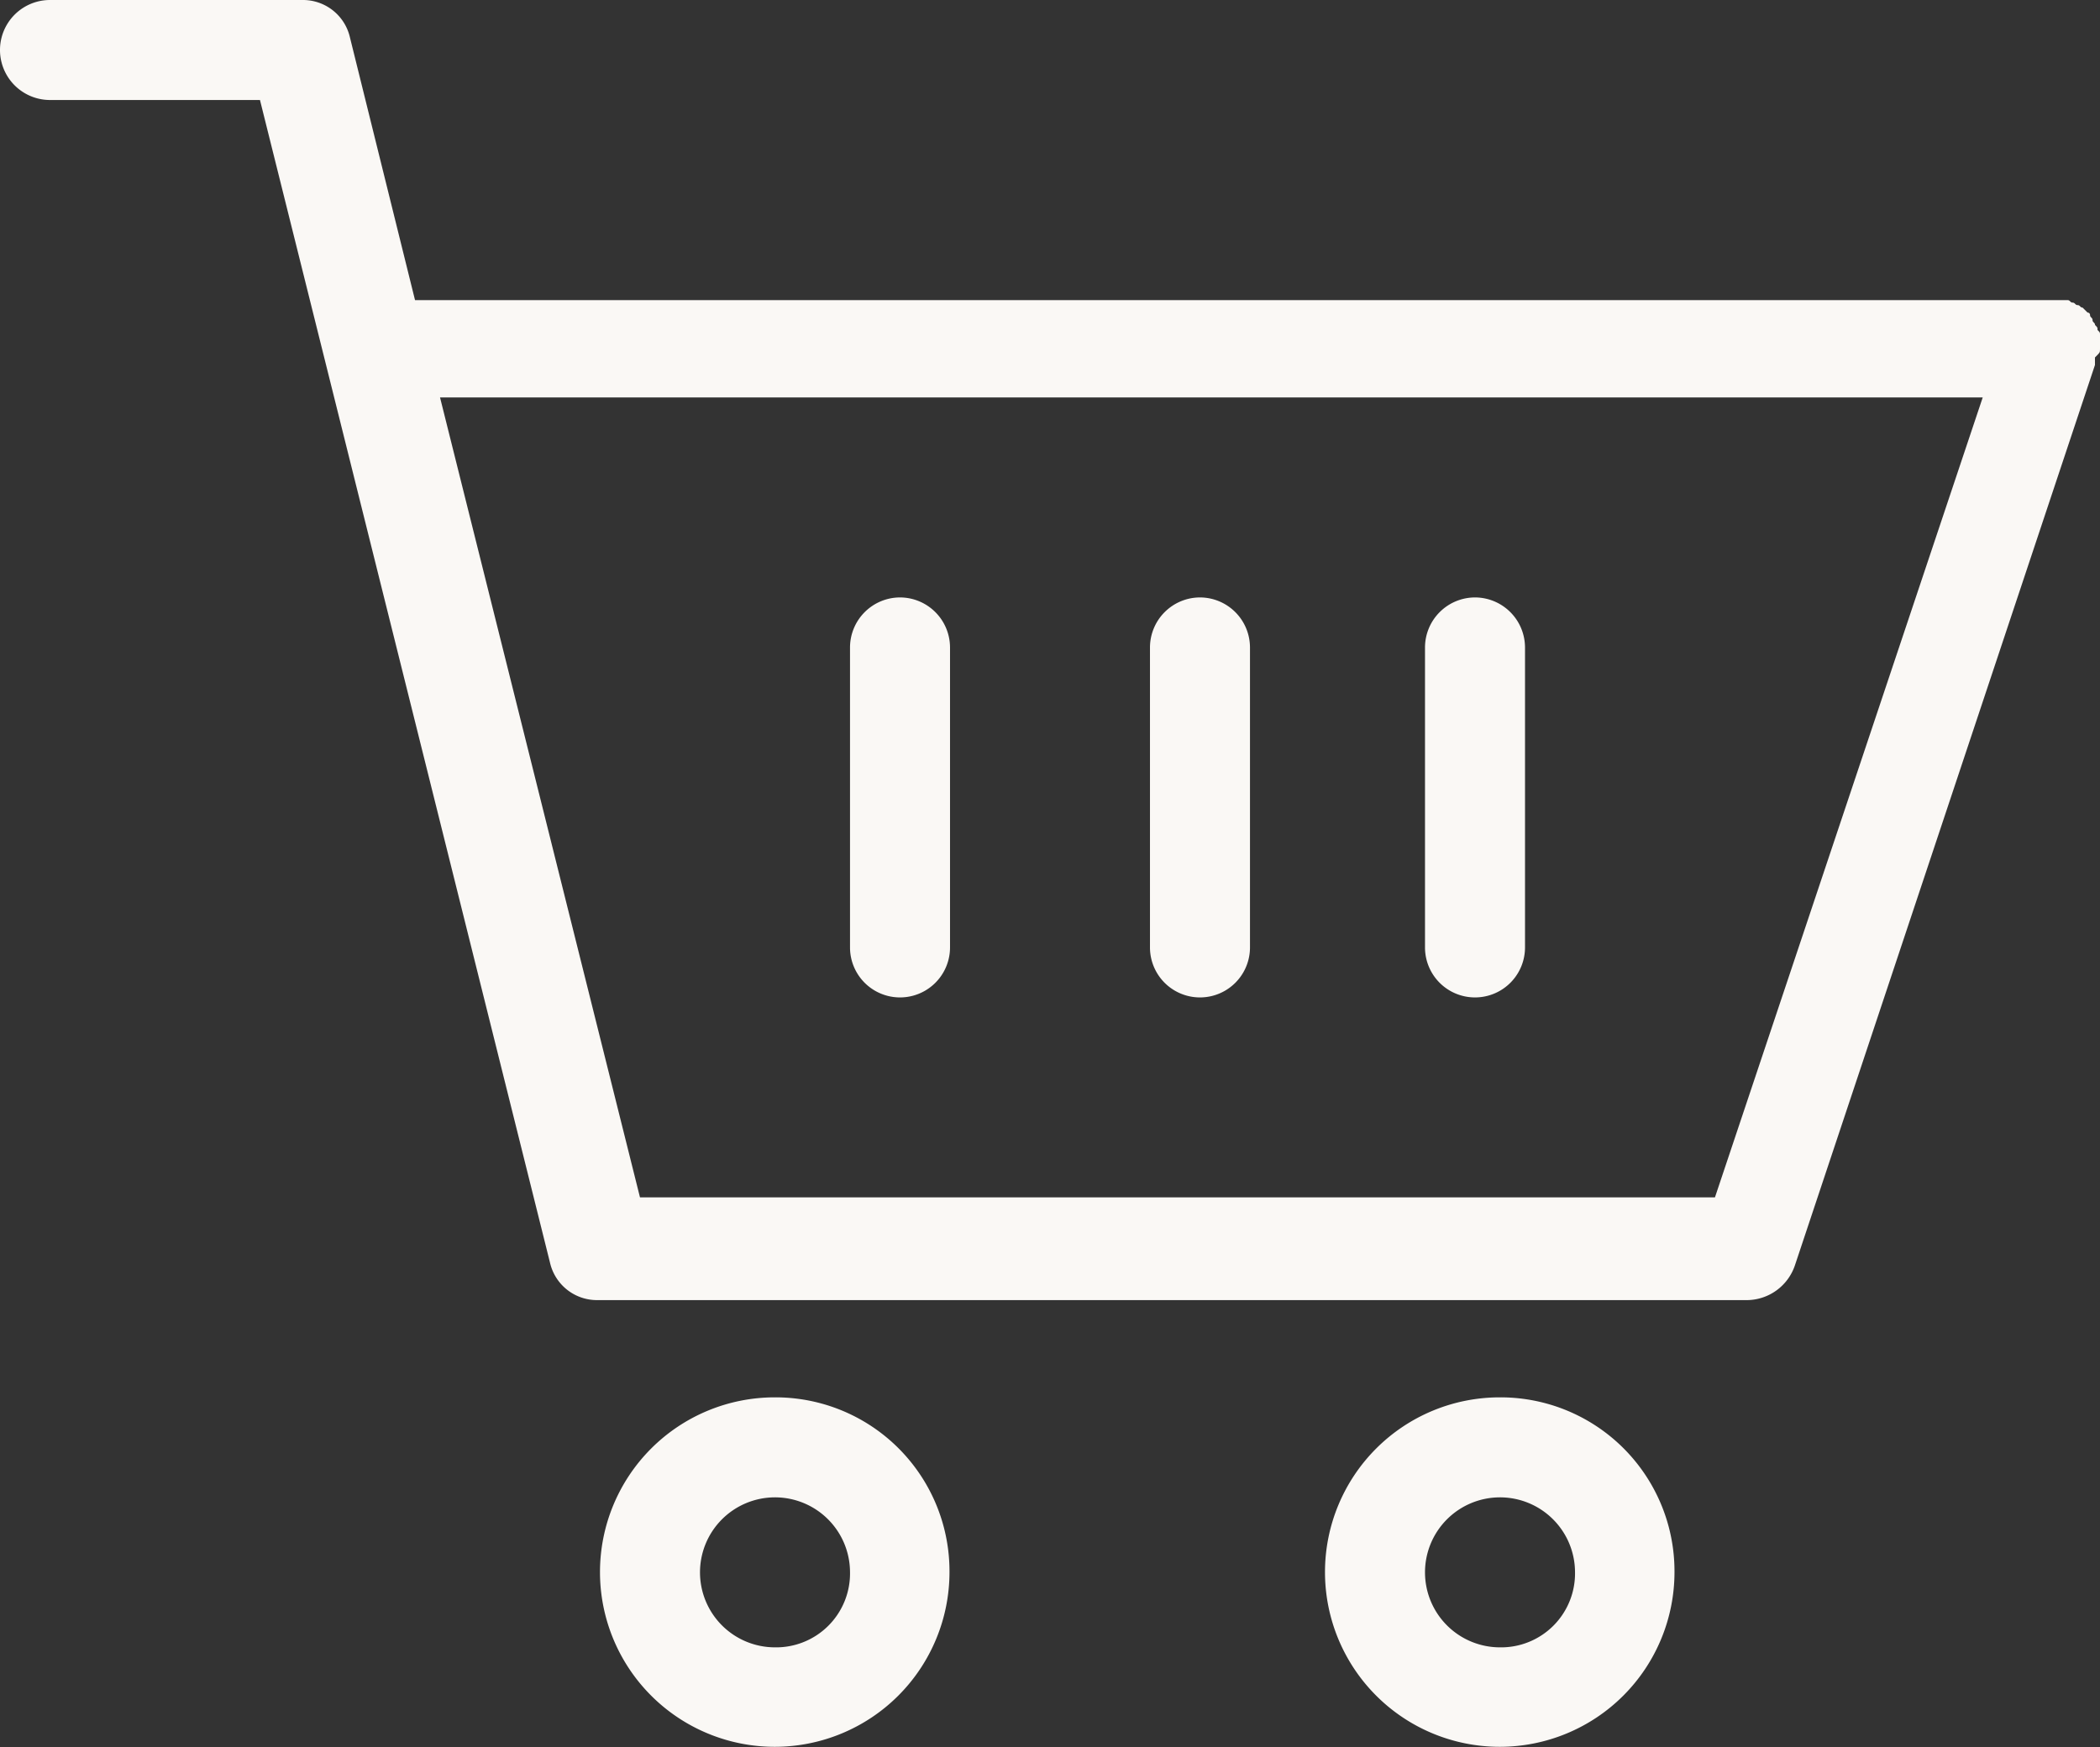
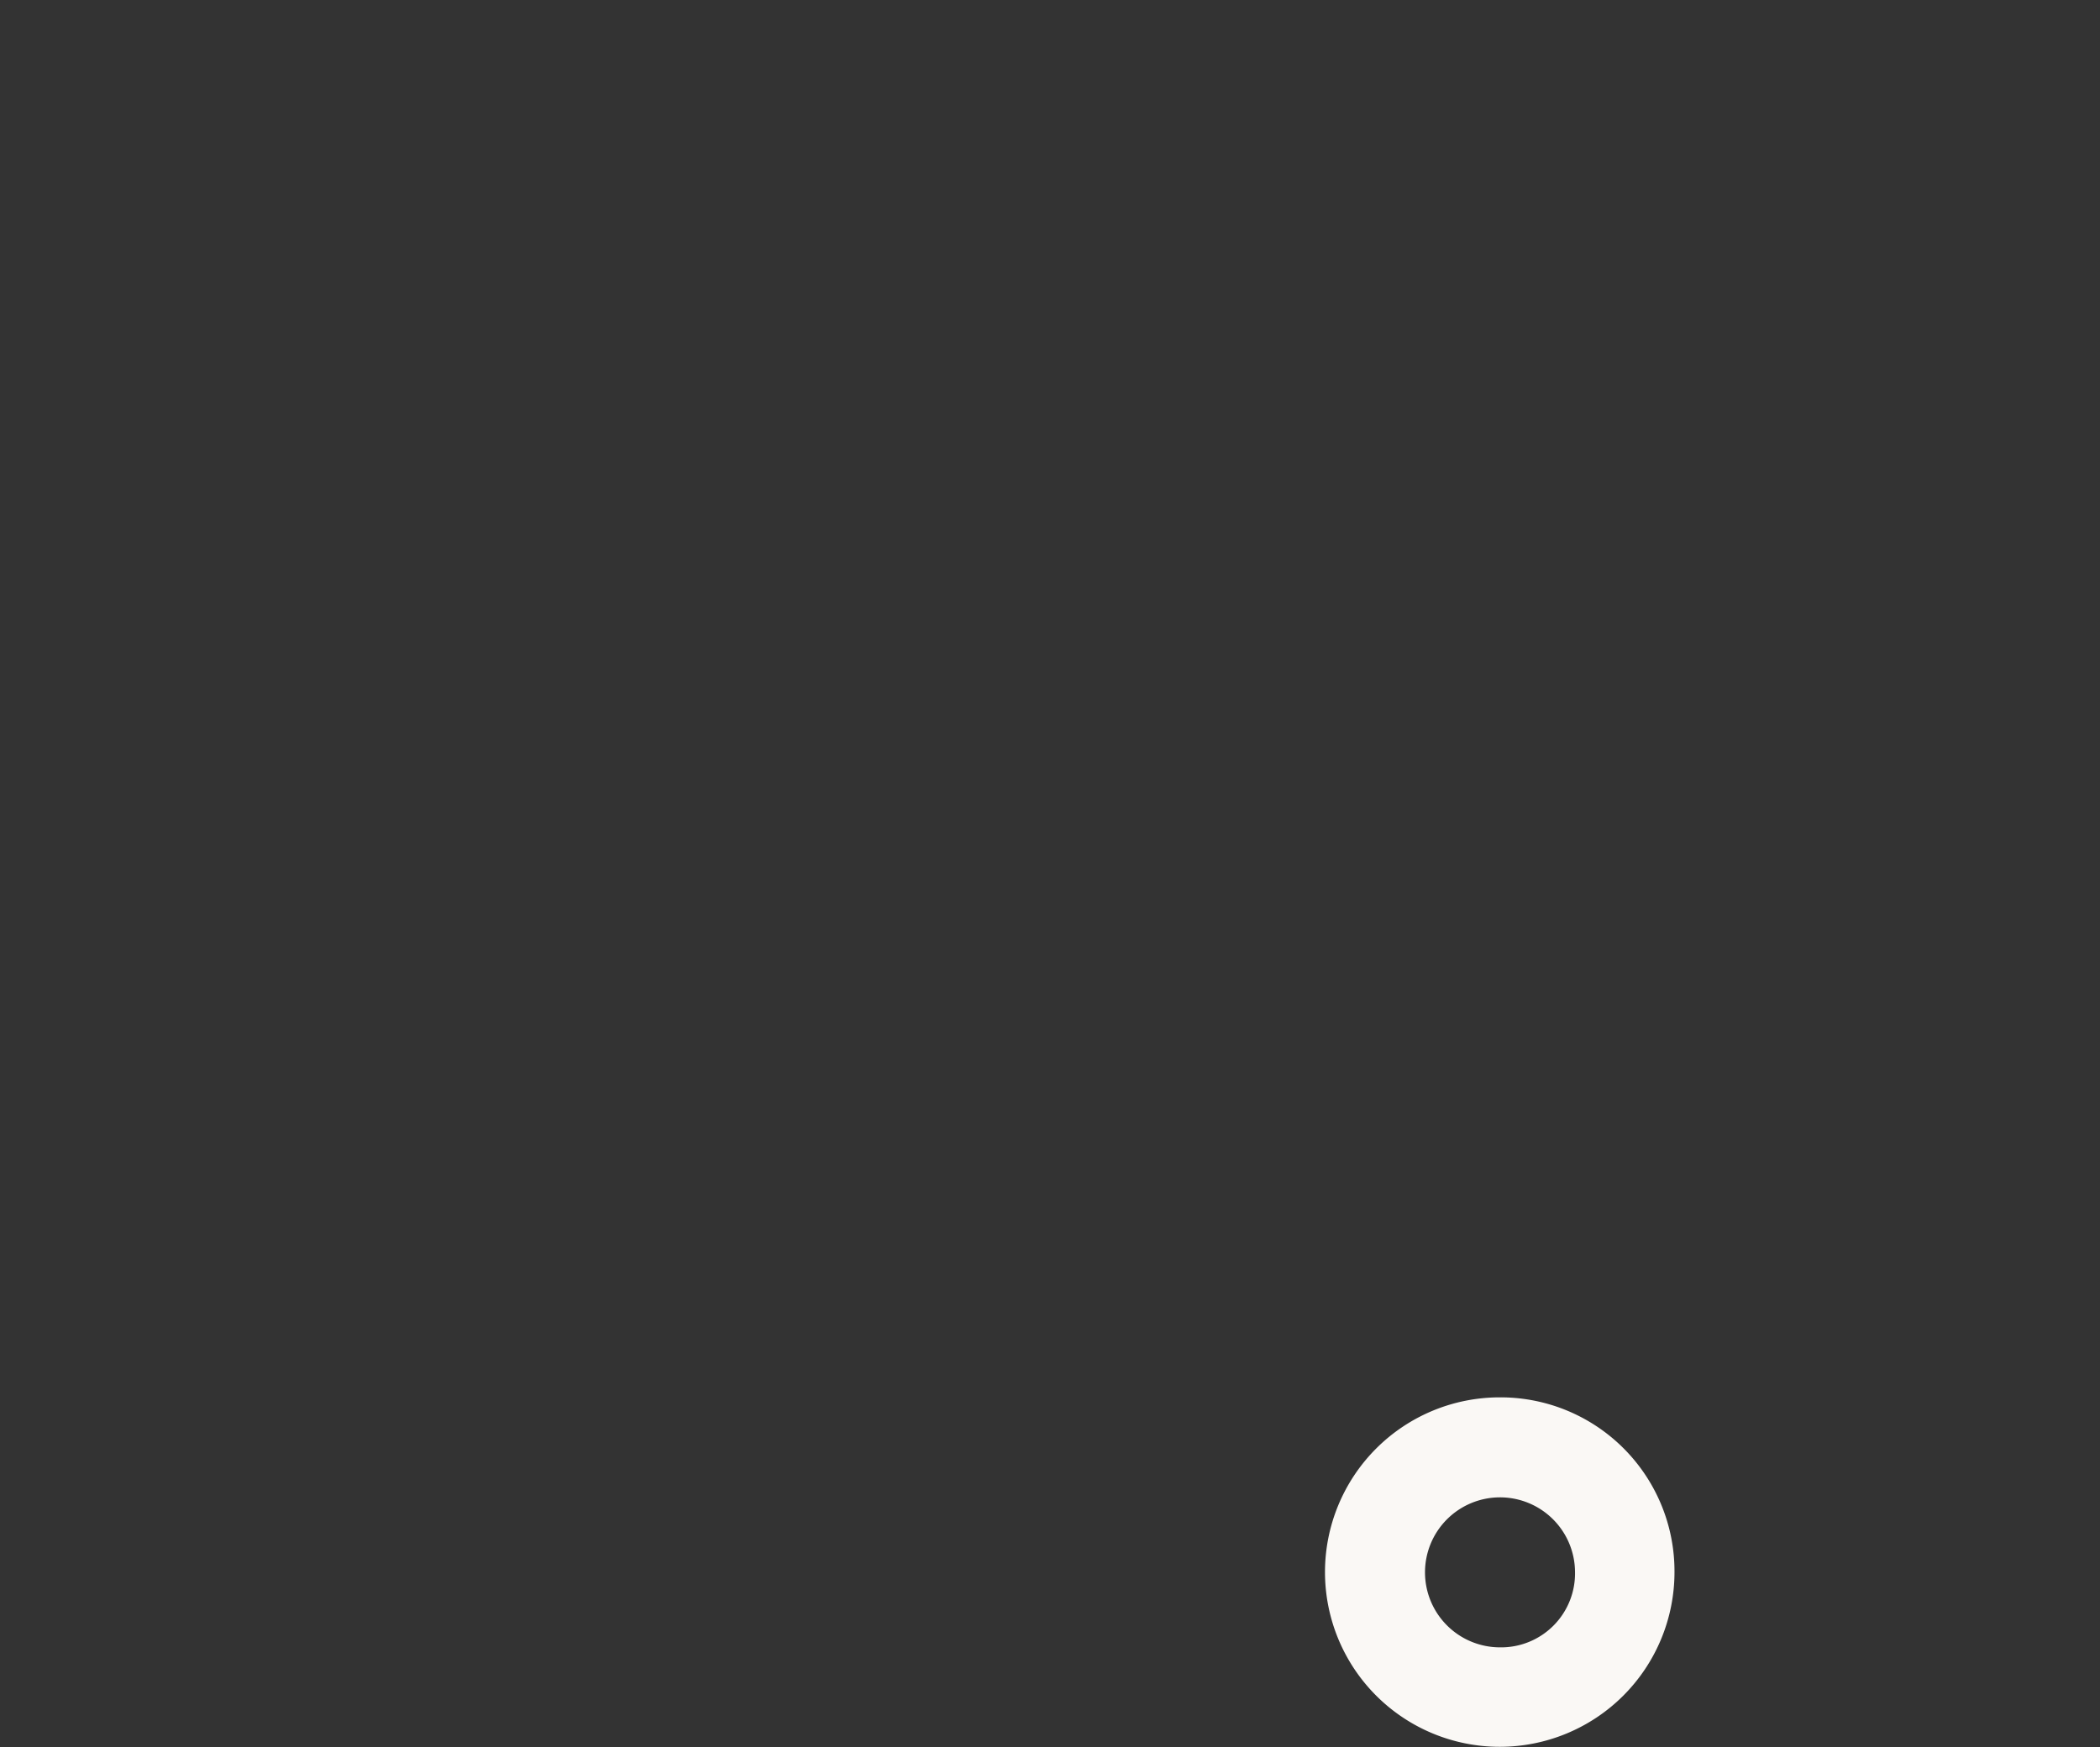
<svg xmlns="http://www.w3.org/2000/svg" id="グループ_272" data-name="グループ 272" width="31.245" height="26" viewBox="0 0 31.245 26">
  <rect x="0" y="0" width="31.245" height="26" fill="#333333" stroke="none" />
  <defs>
    <clipPath id="clip-path">
      <rect id="長方形_570" data-name="長方形 570" width="31.245" height="26" transform="translate(0 0)" fill="#faf8f5" />
    </clipPath>
  </defs>
  <g id="グループ_271" data-name="グループ 271" transform="translate(0 0)" clip-path="url(#clip-path)">
-     <path id="パス_5910" data-name="パス 5910" d="M26.6,55.9a2.6,2.6,0,1,0,2.6,2.6,2.588,2.588,0,0,0-2.6-2.6m0,3.72A1.116,1.116,0,1,1,27.72,58.5,1.1,1.1,0,0,1,26.6,59.62" transform="translate(-15.073 -35.107)" fill="#faf8f5" />
    <path id="パス_5911" data-name="パス 5911" d="M55.6,55.9a2.6,2.6,0,1,0,2.6,2.6,2.588,2.588,0,0,0-2.6-2.6m0,3.72A1.116,1.116,0,1,1,56.72,58.5,1.1,1.1,0,0,1,55.6,59.62" transform="translate(-33.286 -35.107)" fill="#faf8f5" />
-     <path id="パス_5912" data-name="パス 5912" d="M31.245,5.207V4.984c0-.037,0-.037-.037-.074,0-.037,0-.037-.037-.074,0-.037-.037-.037-.037-.074s-.037-.037-.037-.074a.036.036,0,0,0-.037-.037l-.037-.037-.037-.037c-.037,0-.037-.037-.074-.037s-.037-.037-.074-.037-.037-.037-.074-.037H6.175L5.207.558A.717.717,0,0,0,4.5,0H.744a.744.744,0,0,0,0,1.488H3.868l4.315,17.3a.717.717,0,0,0,.707.558H26a.76.76,0,0,0,.707-.521L31.17,5.431V5.319c.074-.074.074-.074.074-.112m-5.728,12.61H9.522L6.547,5.914H29.5Z" transform="translate(0 0)" fill="#faf8f5" />
-     <path id="パス_5913" data-name="パス 5913" d="M46.744,23.9a.746.746,0,0,0-.744.744v4.464a.744.744,0,0,0,1.488,0V24.644a.746.746,0,0,0-.744-.744" transform="translate(-28.89 -15.01)" fill="#faf8f5" />
-     <path id="パス_5914" data-name="パス 5914" d="M34.744,23.9a.746.746,0,0,0-.744.744v4.464a.744.744,0,1,0,1.488,0V24.644a.746.746,0,0,0-.744-.744" transform="translate(-21.353 -15.01)" fill="#faf8f5" />
-     <path id="パス_5915" data-name="パス 5915" d="M57.744,23.9a.746.746,0,0,0-.744.744v4.464a.744.744,0,0,0,1.488,0V24.644a.746.746,0,0,0-.744-.744" transform="translate(-35.798 -15.01)" fill="#faf8f5" />
  </g>
</svg>